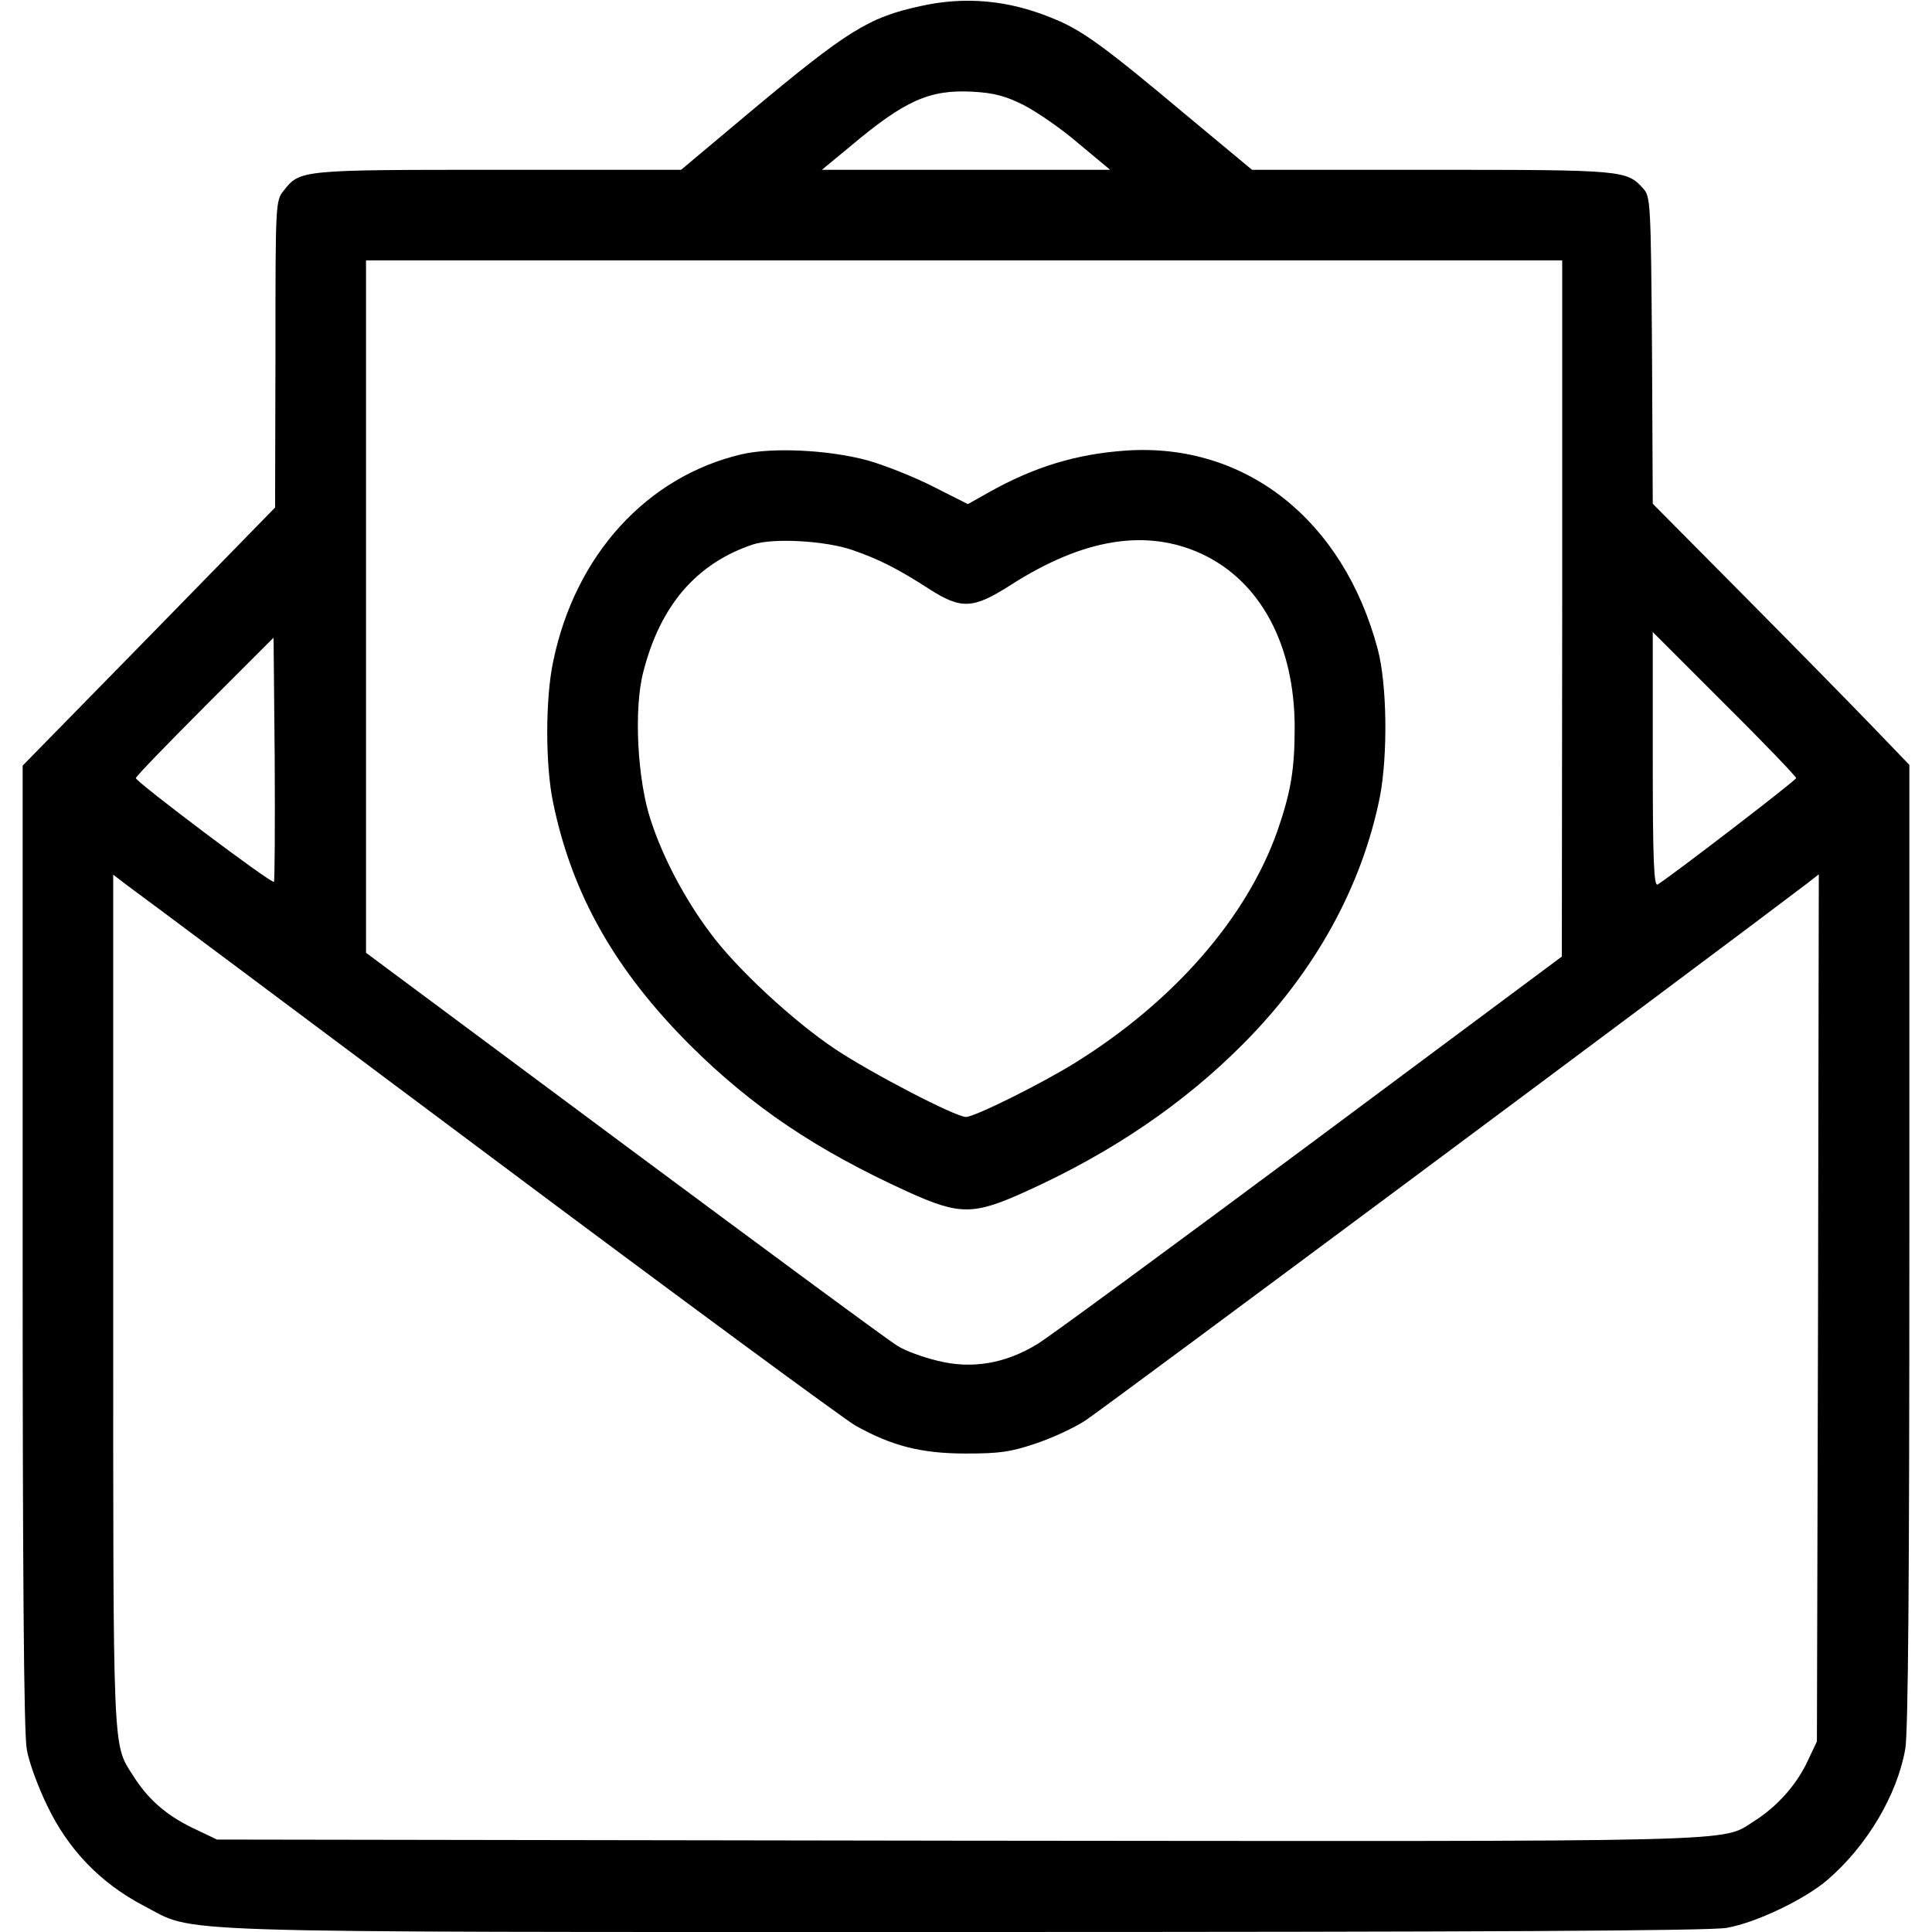
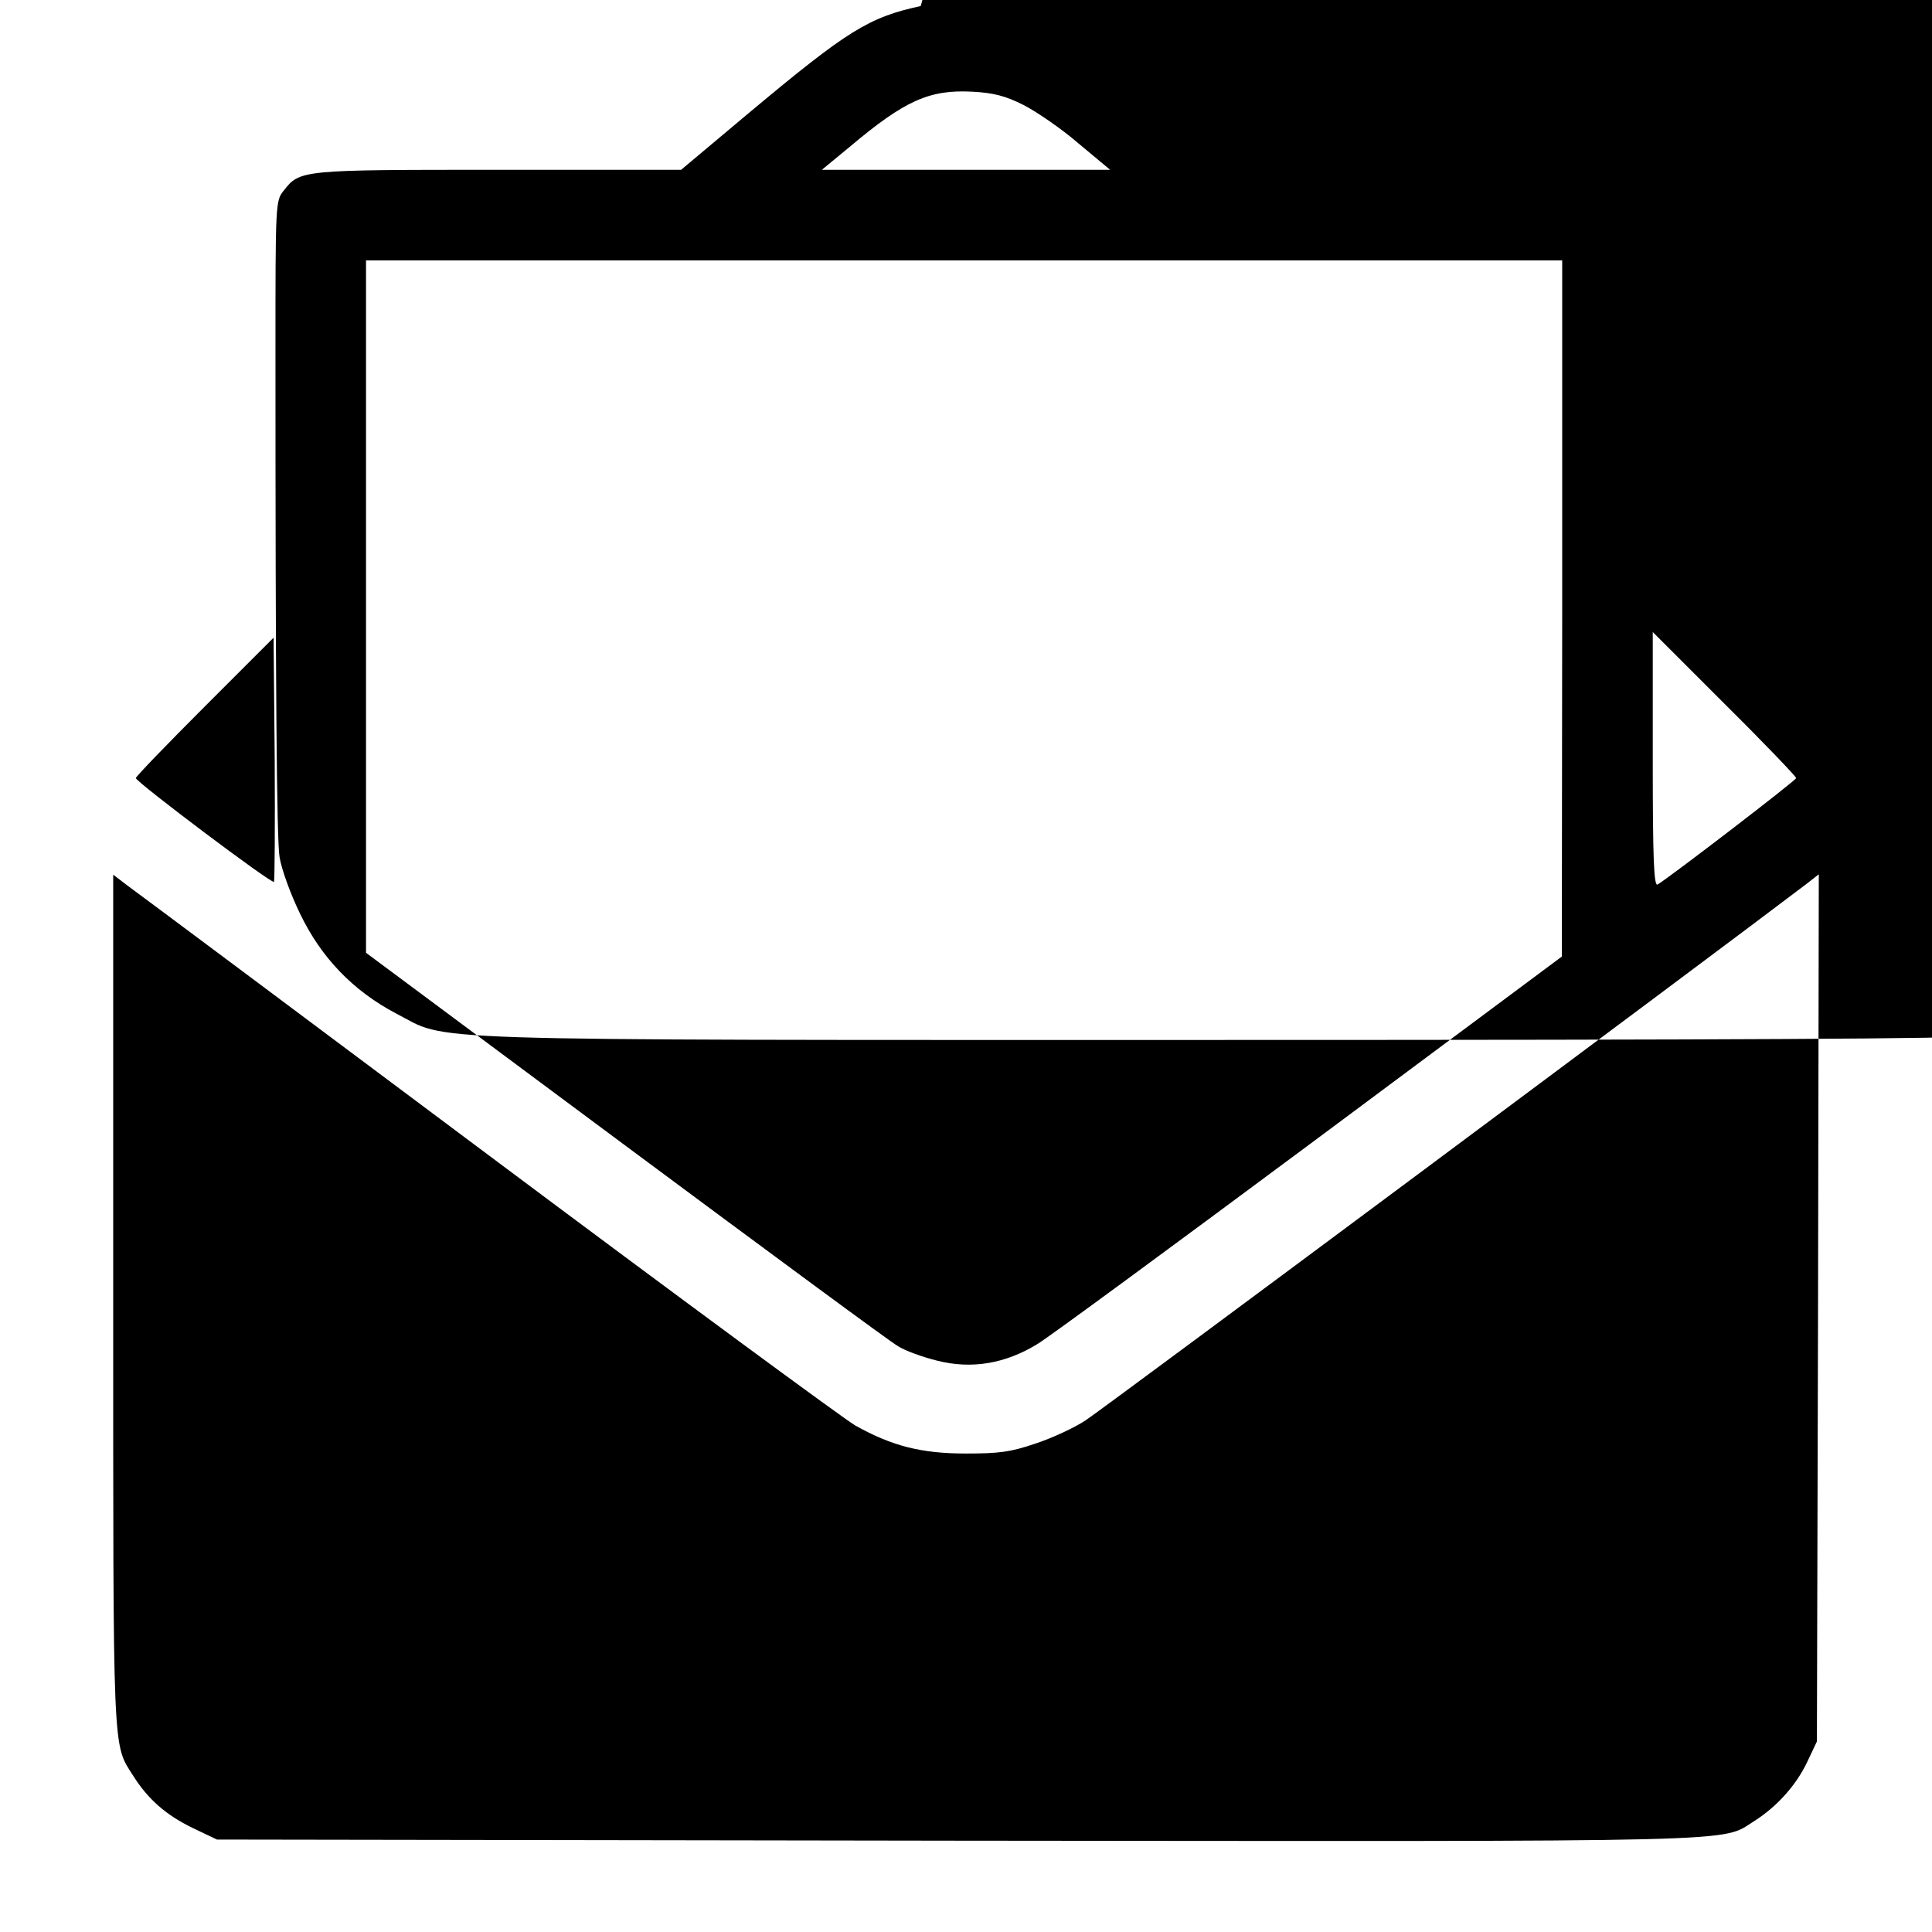
<svg xmlns="http://www.w3.org/2000/svg" version="1.0" width="512pt" height="512pt" viewBox="0 0 512 512" preserveAspectRatio="xMidYMid meet">
  <g transform="translate(0,512) scale(0.1,-0.1)" fill="#000000" stroke="none">
-     <path d="M2440 5104 c-138 -30 -193 -64 -455 -283 l-180 -151 -483 0 c-524 0 -527 0 -570 -55 -22 -27 -22 -33 -22 -434 l-1 -406 -334 -342 -335 -342 0 -1274 c0 -855 3 -1293 11 -1333 5 -32 30 -100 54 -149 56 -117 141 -205 255 -265 144 -74 -6 -70 2176 -70 1366 0 1978 3 2020 11 79 14 208 76 268 128 104 90 183 223 205 345 8 41 11 456 11 1334 l0 1275 -102 106 c-56 58 -209 214 -340 346 l-238 240 -2 406 c-3 391 -4 408 -23 429 -44 49 -52 50 -561 50 l-476 0 -172 143 c-224 188 -281 229 -360 260 -115 47 -229 57 -346 31z m272 -262 c35 -18 101 -63 146 -102 l84 -70 -382 0 -382 0 74 61 c146 123 211 152 325 146 56 -3 87 -11 135 -35z m1428 -1334 l-1 -923 -665 -495 c-366 -272 -692 -512 -725 -532 -85 -52 -174 -67 -265 -44 -37 9 -85 26 -105 39 -21 12 -346 252 -723 532 l-686 510 0 918 0 917 1585 0 1585 0 0 -922z m620 -450 c0 -6 -330 -259 -367 -282 -10 -6 -13 63 -13 331 l0 338 190 -190 c105 -104 190 -193 190 -197z m-4034 -275 c-6 -6 -366 265 -366 275 0 4 82 89 183 190 l182 182 3 -321 c1 -177 0 -324 -2 -326z m567 -723 c504 -377 943 -700 974 -718 97 -54 174 -74 293 -74 88 0 118 4 183 26 43 14 104 42 134 62 41 26 1664 1234 1911 1422 l32 25 -2 -1149 -3 -1149 -26 -55 c-29 -61 -80 -118 -140 -156 -91 -57 18 -54 -2115 -52 l-1959 3 -65 31 c-70 34 -118 76 -157 138 -55 86 -53 42 -53 1259 l0 1129 38 -29 c21 -15 451 -336 955 -713z" />
-     <path d="M1965 3916 c-251 -59 -441 -267 -499 -549 -21 -98 -21 -276 0 -375 50 -242 164 -443 363 -642 165 -164 335 -278 576 -388 139 -63 175 -63 317 2 225 102 415 231 573 390 190 191 314 416 362 655 21 111 19 298 -6 391 -91 342 -350 547 -666 526 -132 -9 -244 -43 -365 -111 l-55 -31 -91 46 c-51 26 -129 57 -175 70 -104 28 -252 35 -334 16z m295 -254 c70 -24 122 -51 201 -102 87 -56 118 -54 218 10 192 123 359 150 506 82 156 -73 246 -242 246 -460 0 -111 -10 -170 -45 -272 -81 -231 -274 -453 -536 -616 -90 -56 -267 -144 -290 -144 -28 0 -251 116 -347 180 -111 74 -263 215 -331 308 -67 89 -125 199 -157 297 -36 107 -46 297 -20 395 45 176 141 287 290 337 54 18 194 10 265 -15z" />
+     <path d="M2440 5104 c-138 -30 -193 -64 -455 -283 l-180 -151 -483 0 c-524 0 -527 0 -570 -55 -22 -27 -22 -33 -22 -434 c0 -855 3 -1293 11 -1333 5 -32 30 -100 54 -149 56 -117 141 -205 255 -265 144 -74 -6 -70 2176 -70 1366 0 1978 3 2020 11 79 14 208 76 268 128 104 90 183 223 205 345 8 41 11 456 11 1334 l0 1275 -102 106 c-56 58 -209 214 -340 346 l-238 240 -2 406 c-3 391 -4 408 -23 429 -44 49 -52 50 -561 50 l-476 0 -172 143 c-224 188 -281 229 -360 260 -115 47 -229 57 -346 31z m272 -262 c35 -18 101 -63 146 -102 l84 -70 -382 0 -382 0 74 61 c146 123 211 152 325 146 56 -3 87 -11 135 -35z m1428 -1334 l-1 -923 -665 -495 c-366 -272 -692 -512 -725 -532 -85 -52 -174 -67 -265 -44 -37 9 -85 26 -105 39 -21 12 -346 252 -723 532 l-686 510 0 918 0 917 1585 0 1585 0 0 -922z m620 -450 c0 -6 -330 -259 -367 -282 -10 -6 -13 63 -13 331 l0 338 190 -190 c105 -104 190 -193 190 -197z m-4034 -275 c-6 -6 -366 265 -366 275 0 4 82 89 183 190 l182 182 3 -321 c1 -177 0 -324 -2 -326z m567 -723 c504 -377 943 -700 974 -718 97 -54 174 -74 293 -74 88 0 118 4 183 26 43 14 104 42 134 62 41 26 1664 1234 1911 1422 l32 25 -2 -1149 -3 -1149 -26 -55 c-29 -61 -80 -118 -140 -156 -91 -57 18 -54 -2115 -52 l-1959 3 -65 31 c-70 34 -118 76 -157 138 -55 86 -53 42 -53 1259 l0 1129 38 -29 c21 -15 451 -336 955 -713z" />
  </g>
</svg>